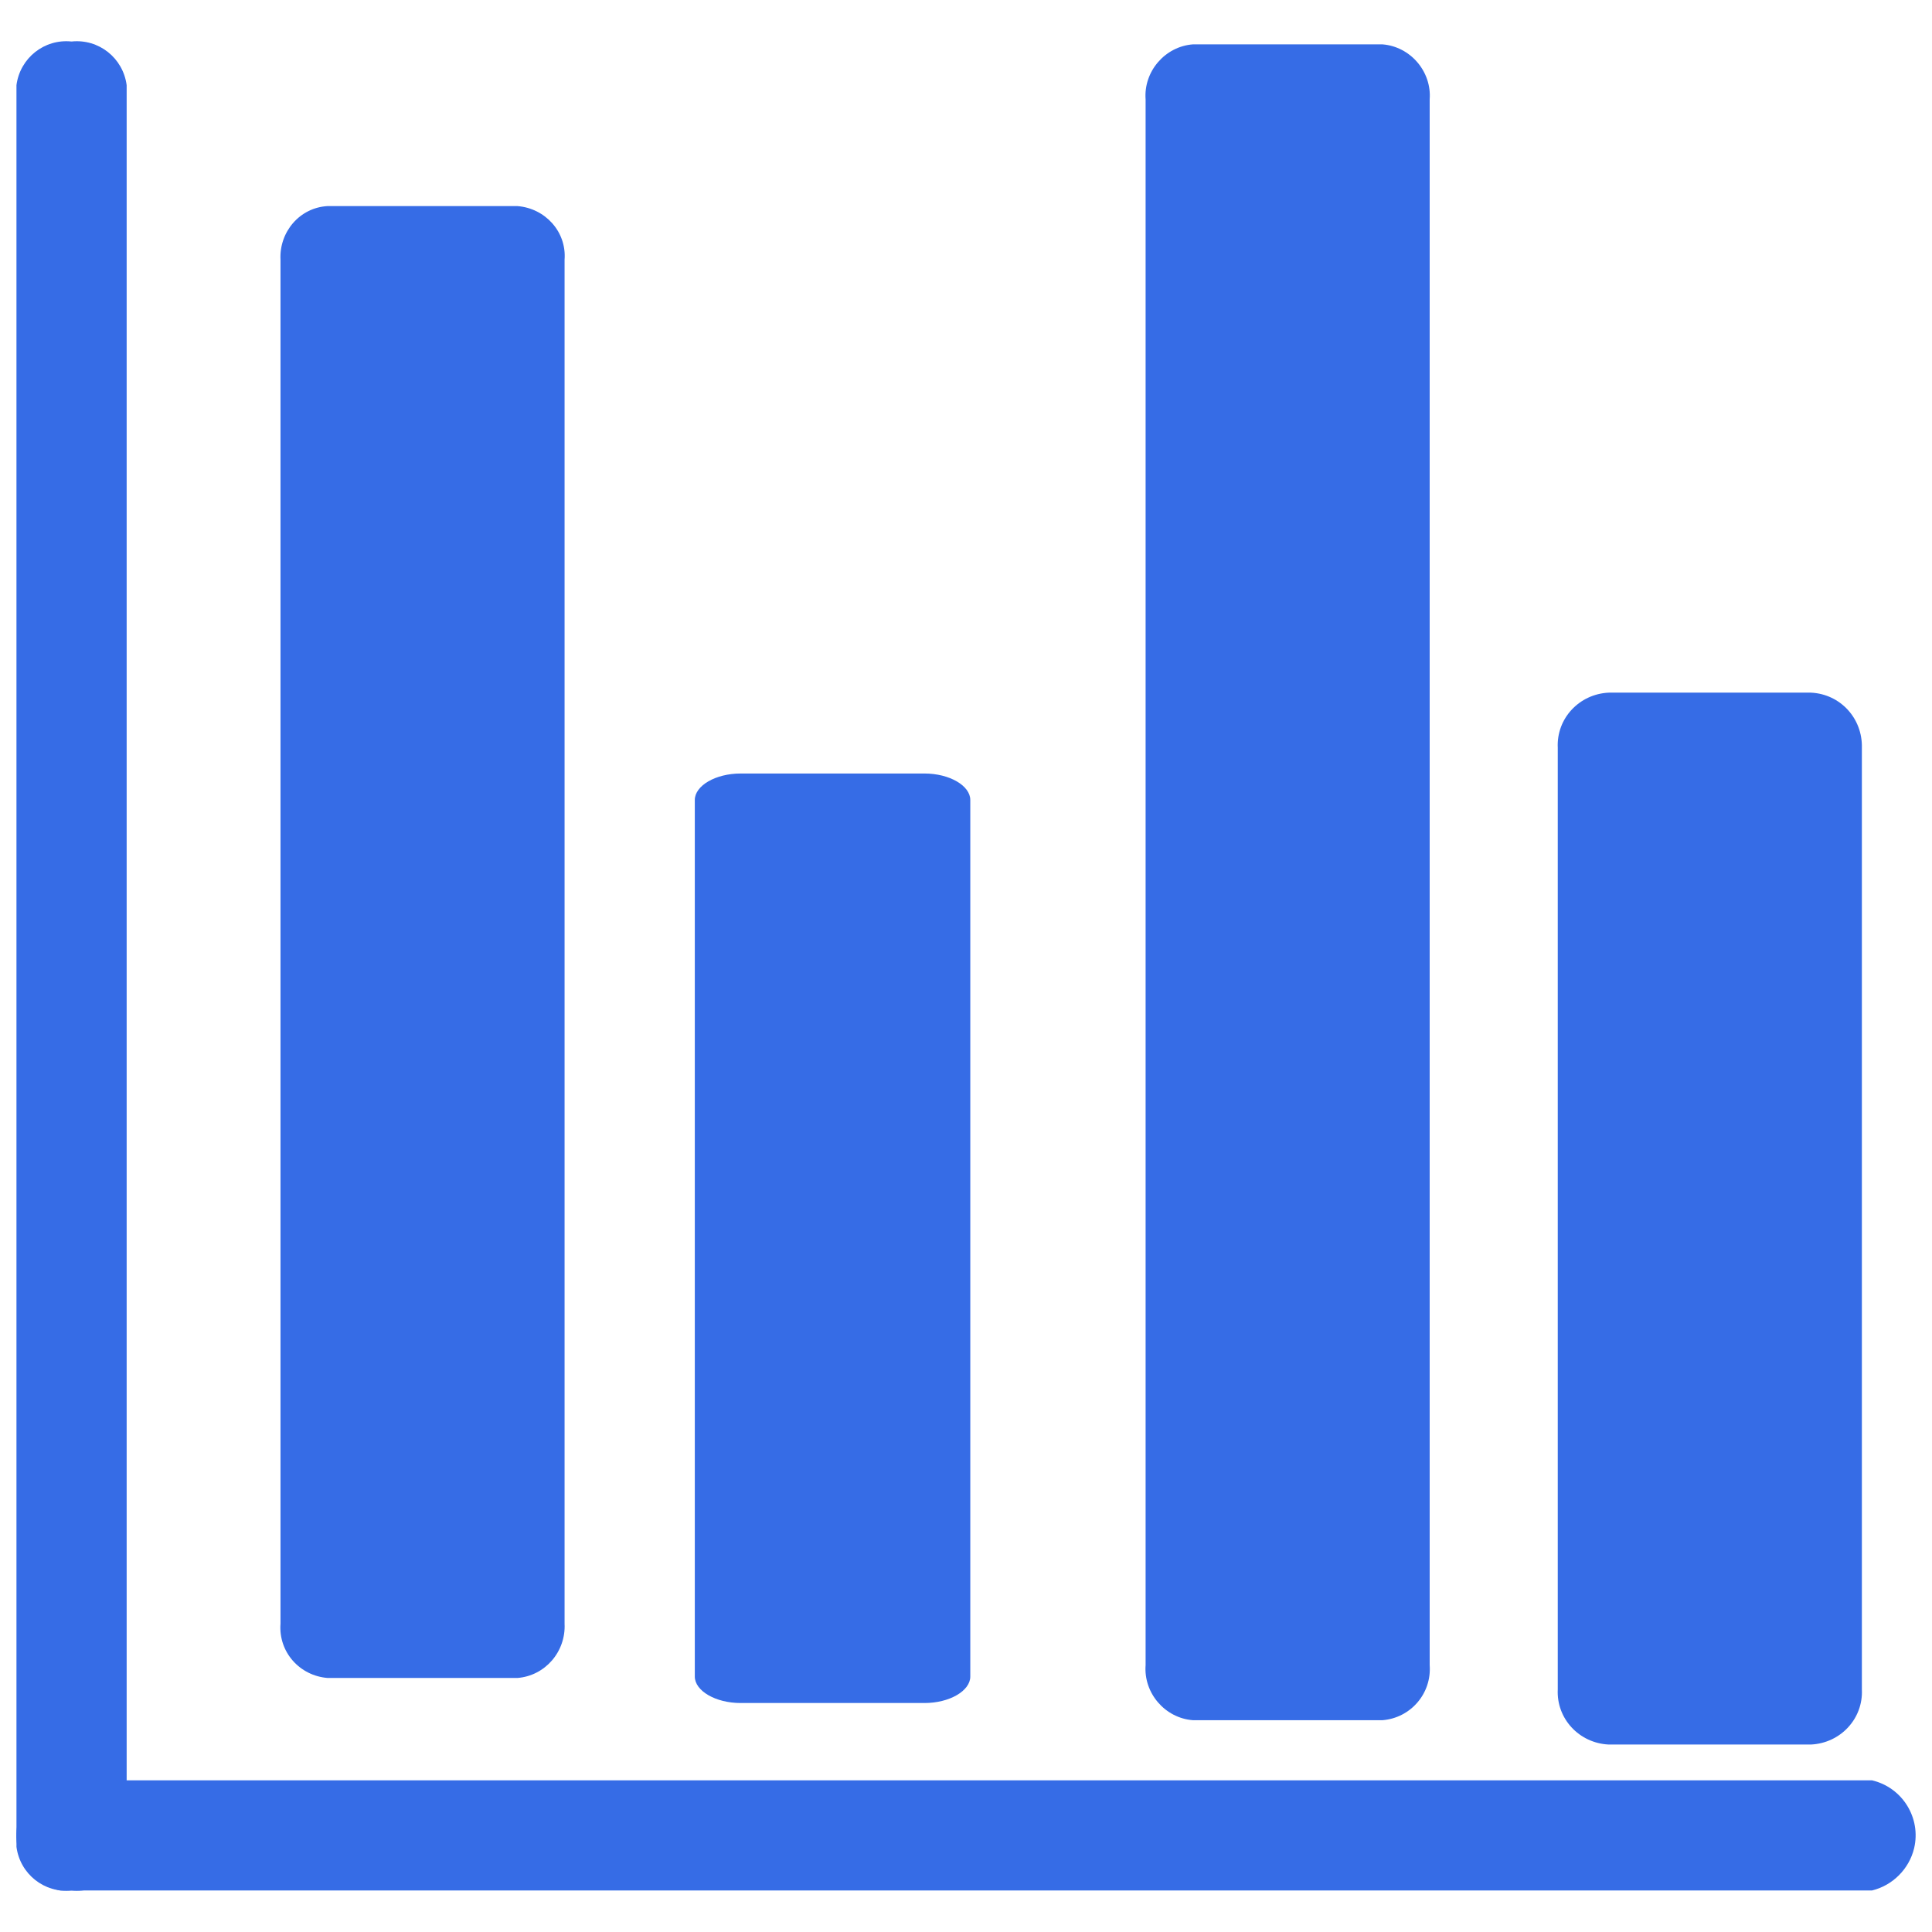
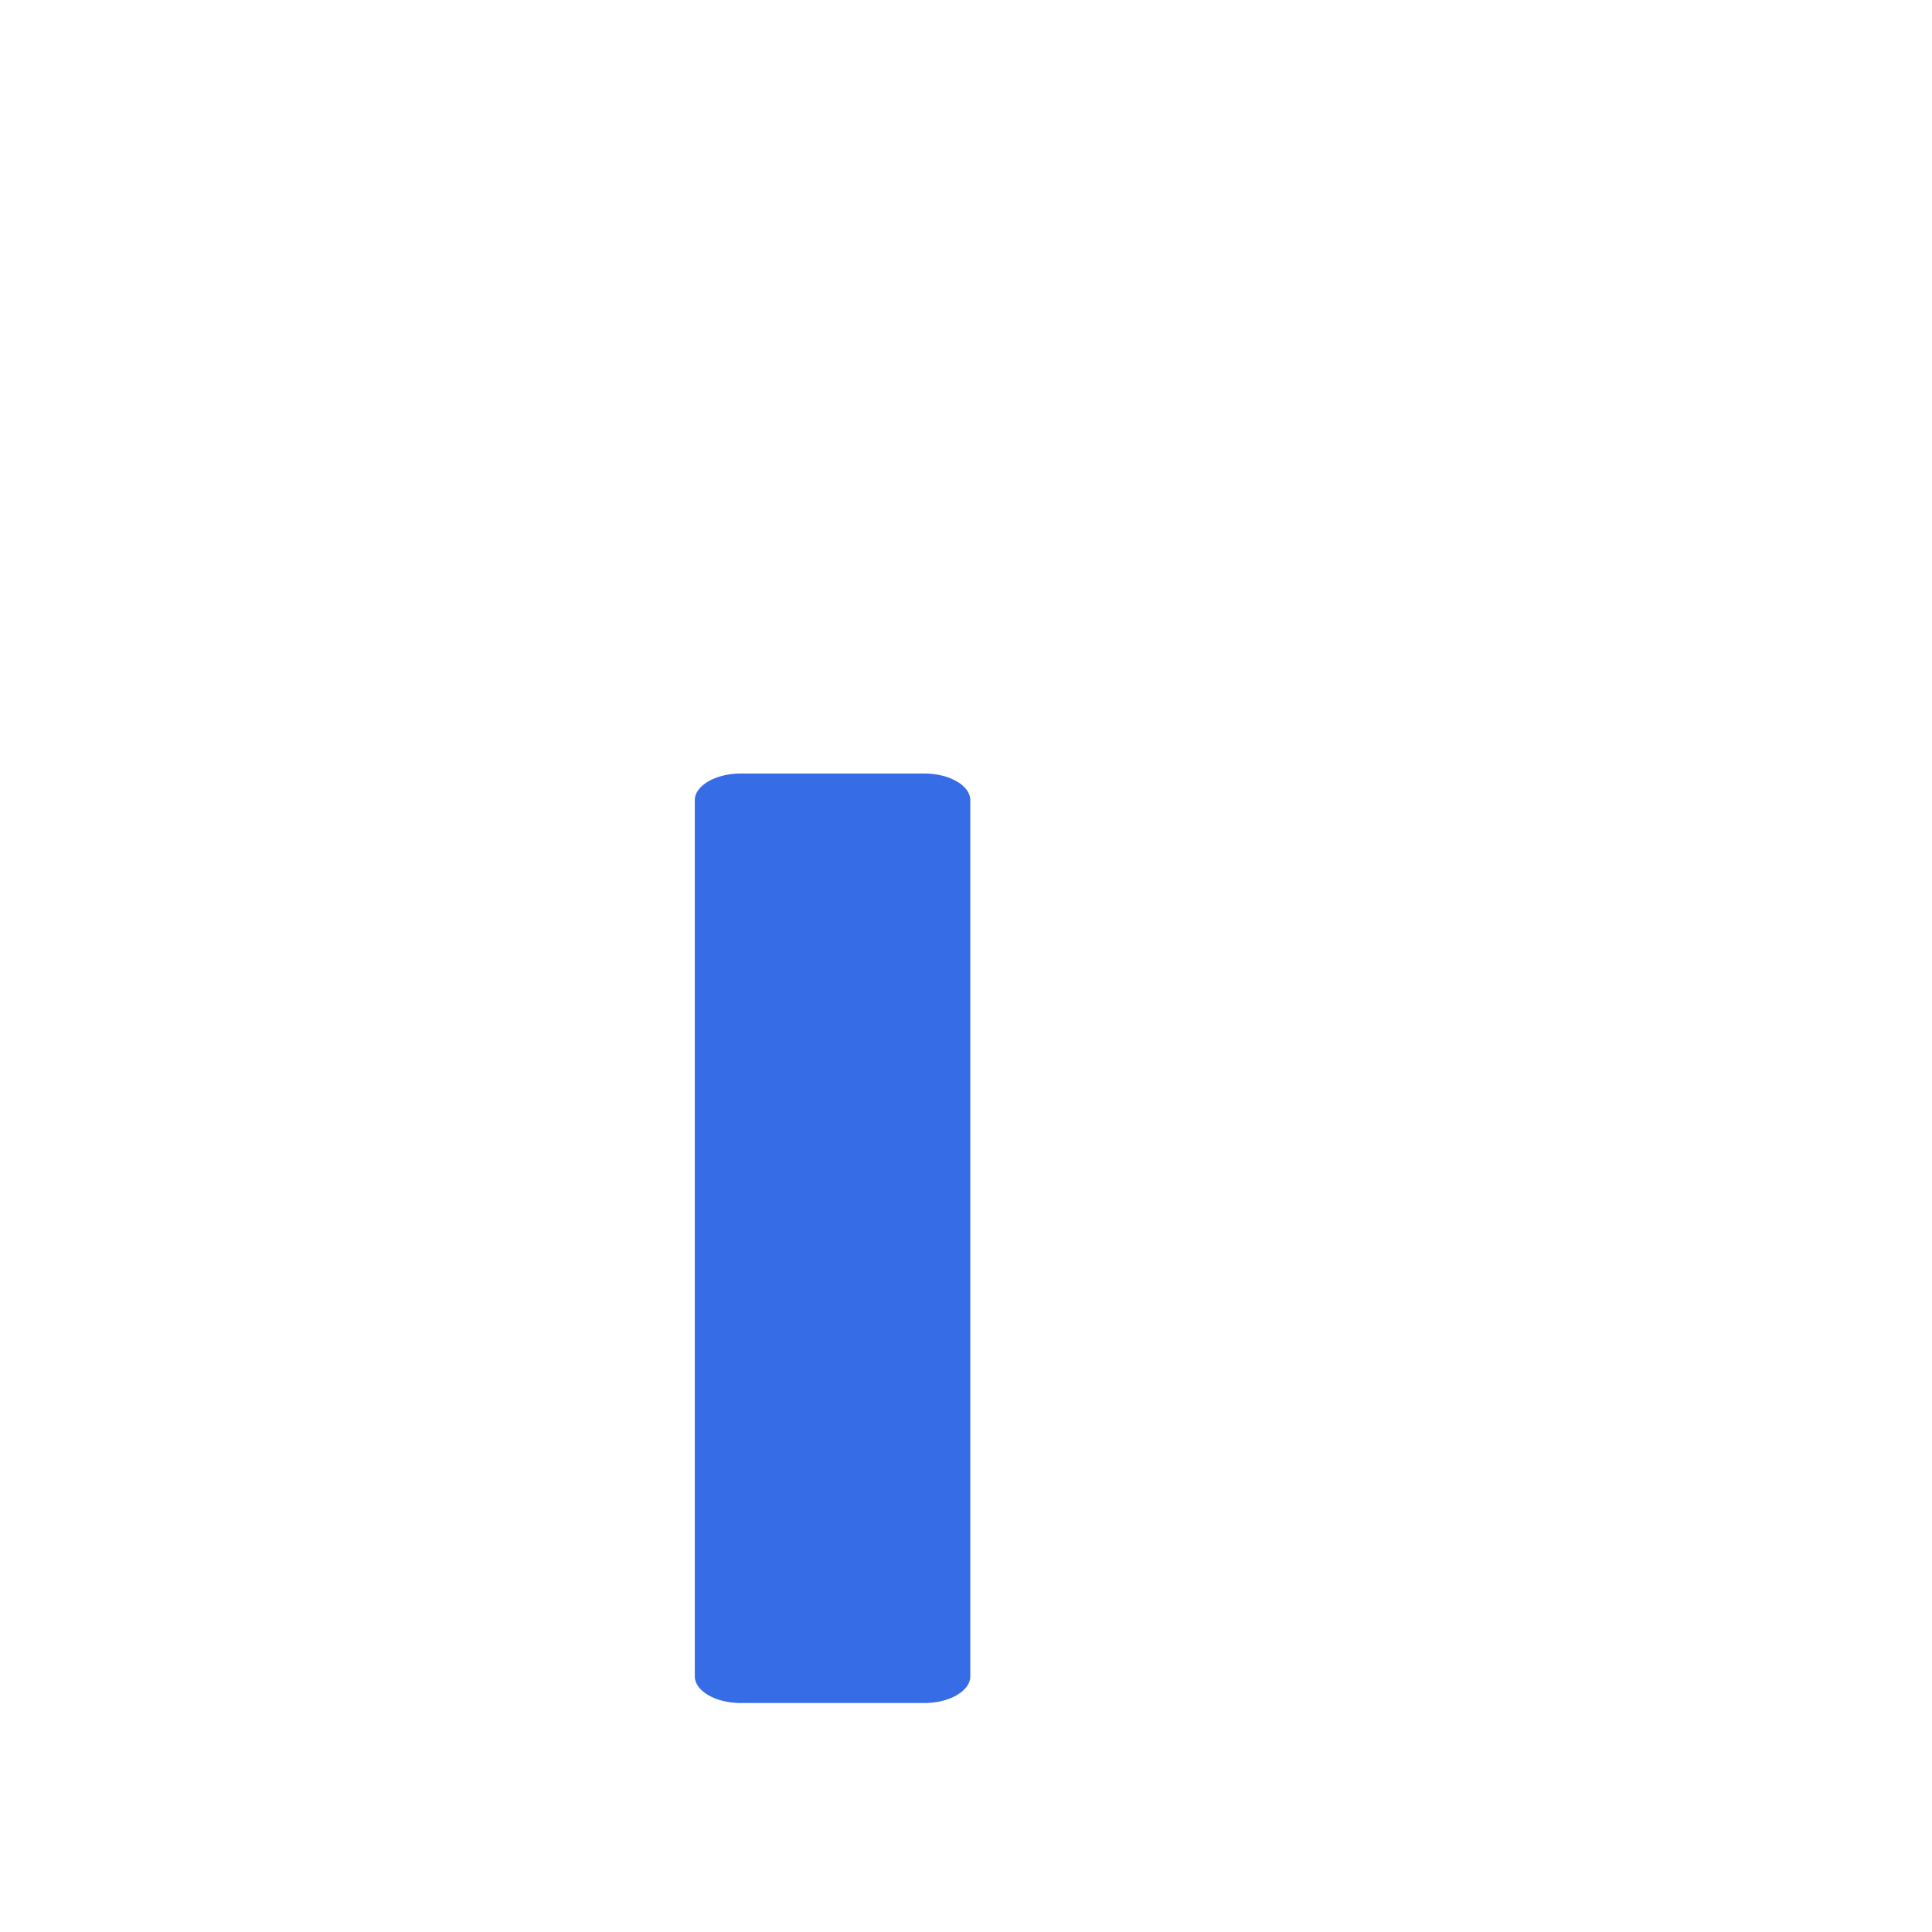
<svg xmlns="http://www.w3.org/2000/svg" viewBox="0 0 27 27">
  <g id="a" />
  <g id="b" />
  <g id="c" />
  <g id="d" />
  <g id="e" />
  <g id="f" />
  <g id="g">
    <g id="h">
      <g id="i" transform="translate(0 0)" opacity=".9">
        <g id="j">
          <path id="k" d="M13.56,11.18v12.25c0,.2-.29,.37-.64,.37h-2.57c-.35,0-.64-.17-.64-.37V11.18c0-.2,.29-.37,.64-.37h2.57c.35,0,.64,.17,.64,.37" fill="#205ce3" />
-           <path id="l" d="M7.89,3.63V22.69c.02,.39-.27,.73-.66,.76h-2.65c-.39-.03-.69-.36-.66-.76V3.63c-.02-.39,.27-.73,.66-.75h2.65c.39,.03,.69,.36,.66,.75" fill="#205ce3" />
-           <path id="m" d="M26.02,10.45v13.16c.02,.41-.3,.75-.71,.77h-2.83c-.41-.02-.73-.36-.71-.77V10.45c-.02-.41,.3-.75,.71-.77h2.83c.41,.02,.72,.36,.71,.77" fill="#205ce3" />
-           <path id="n" d="M19.98,1.39V23.27c.03,.4-.27,.74-.66,.77h-2.65c-.39-.03-.69-.38-.66-.77V1.39c-.03-.39,.27-.74,.66-.77h2.65c.39,.03,.69,.38,.66,.77" fill="#205ce3" />
-           <path id="o" d="M26.16,26.42H.84c-.43-.1-.69-.53-.59-.95,.07-.29,.3-.52,.59-.59H26.16c.43,.1,.69,.53,.59,.95-.07,.29-.3,.52-.59,.59" fill="#205ce3" />
-           <path id="p" d="M1,26.42c-.38,.04-.72-.23-.77-.61V1.19c.05-.38,.39-.65,.77-.61,.38-.04,.72,.23,.77,.61V25.81c-.05,.38-.39,.65-.77,.61" fill="#205ce3" />
        </g>
      </g>
    </g>
  </g>
</svg>